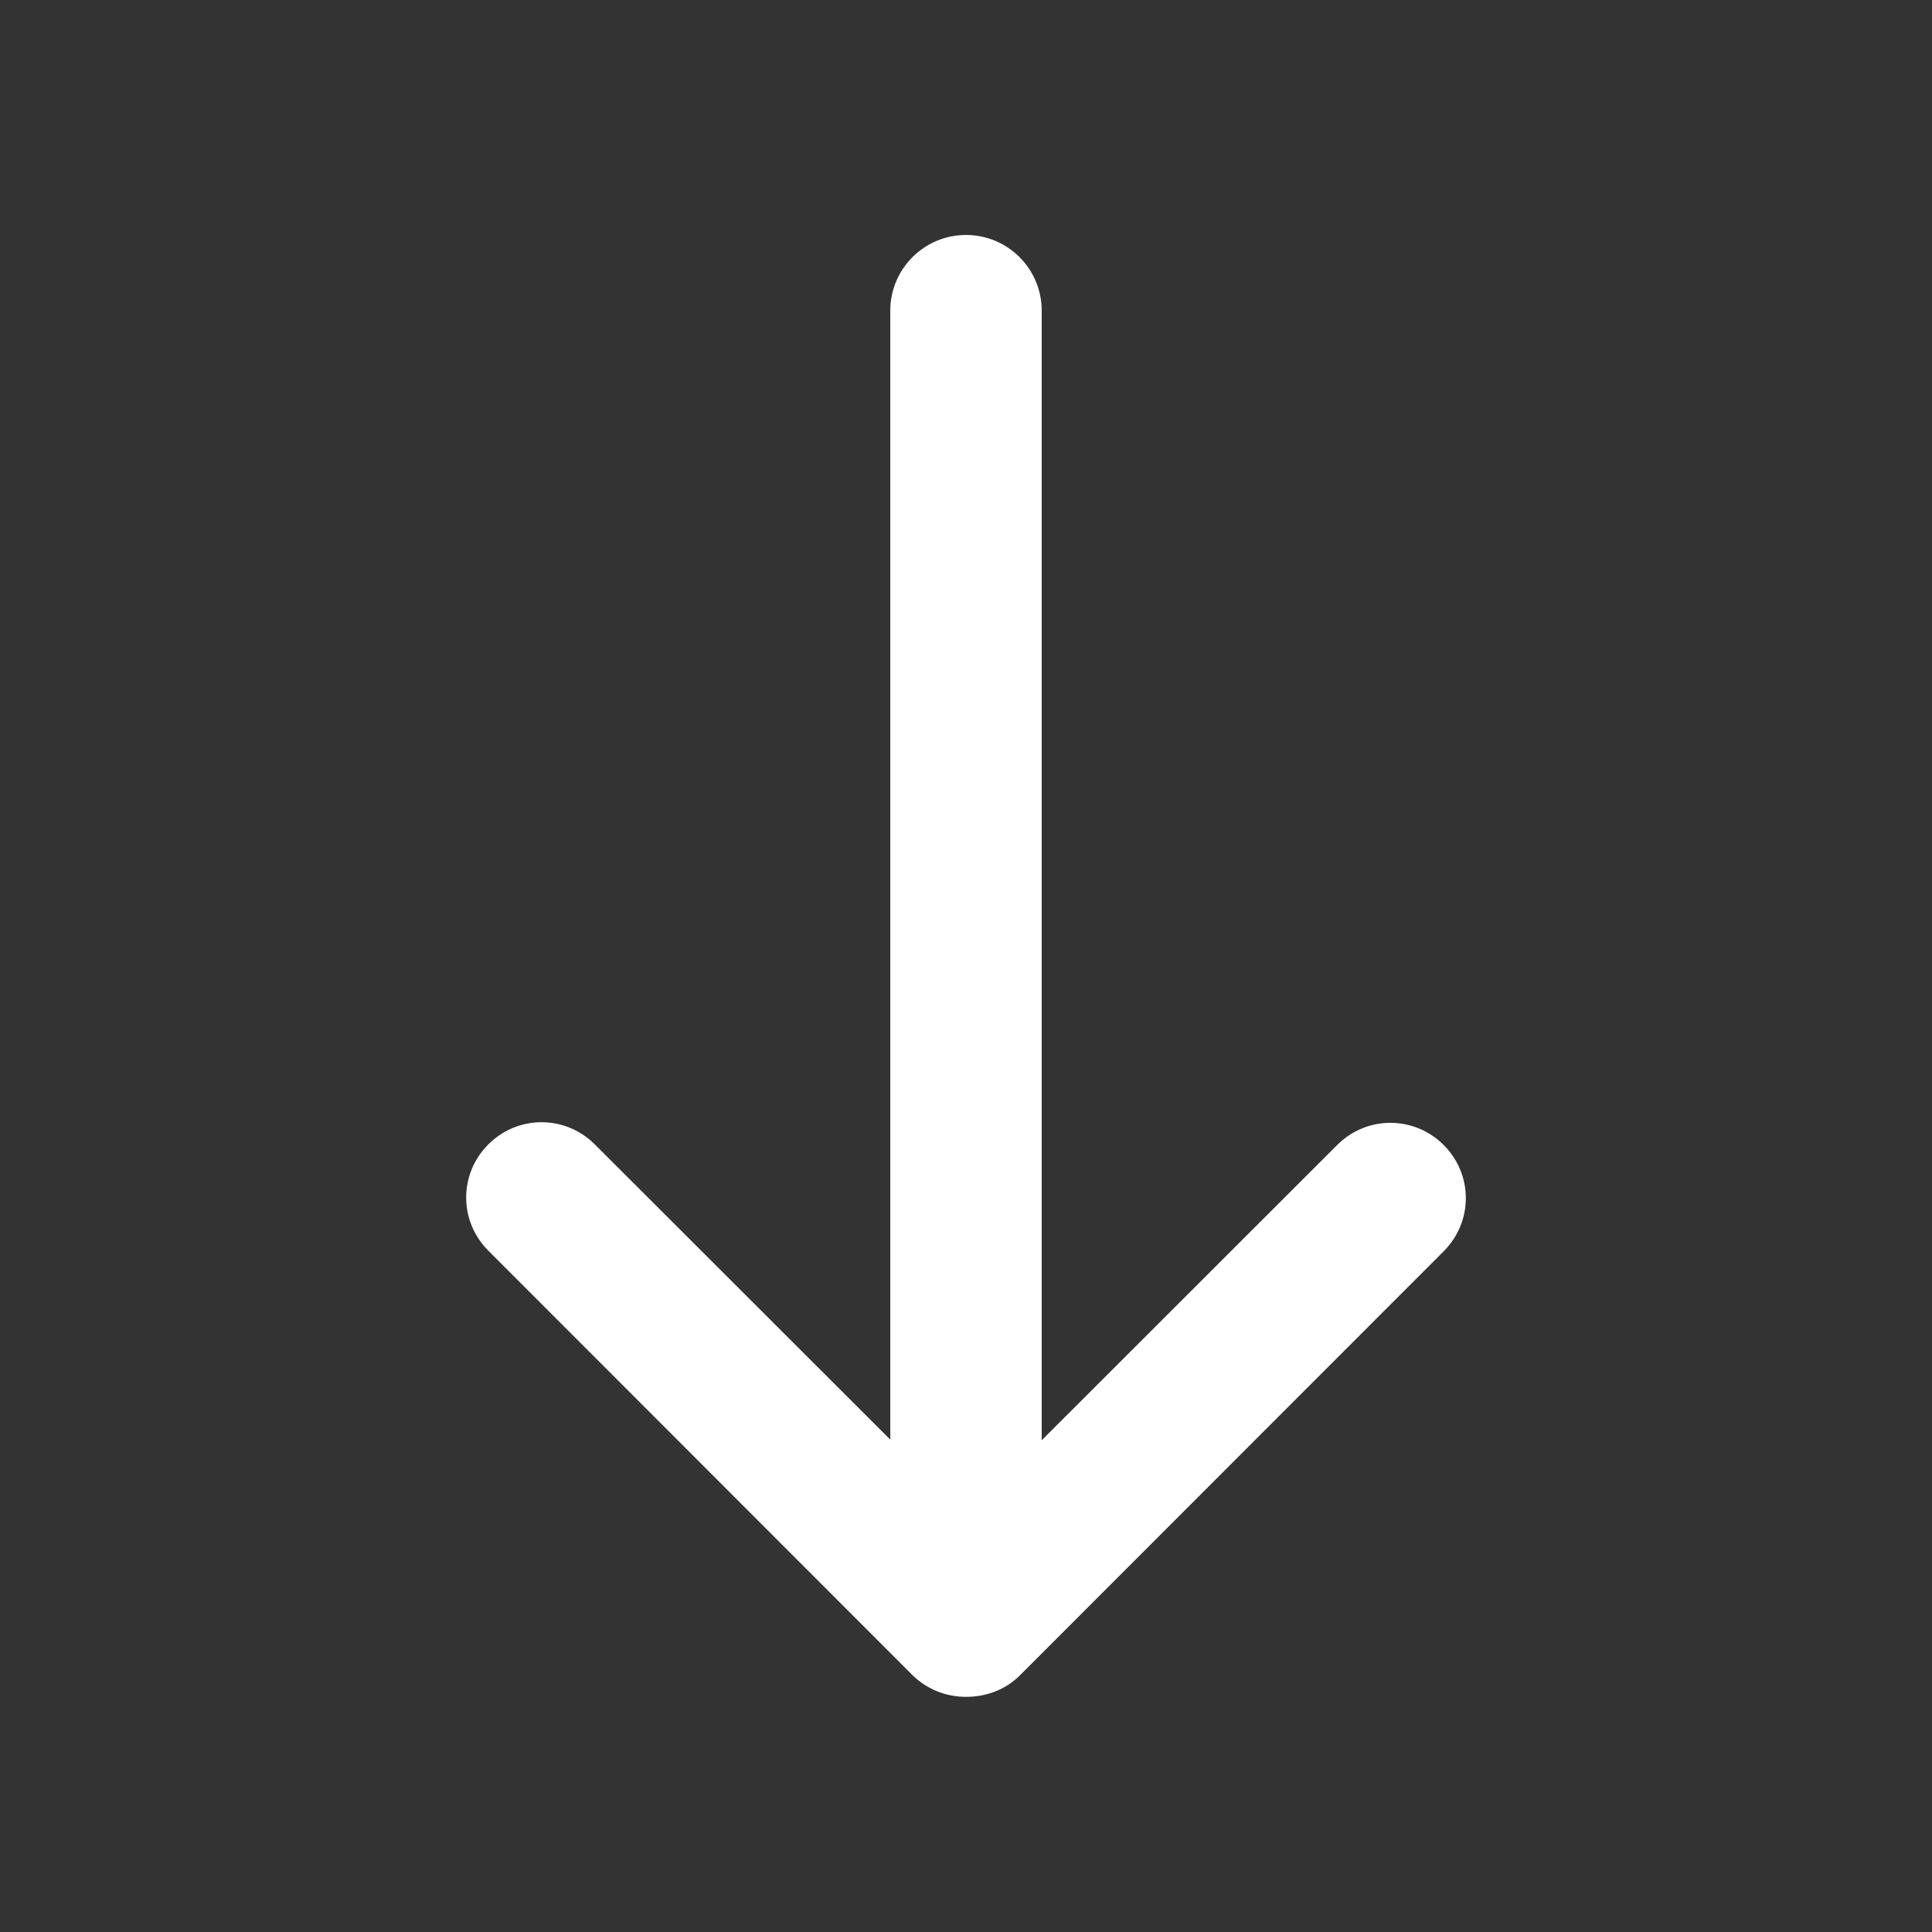
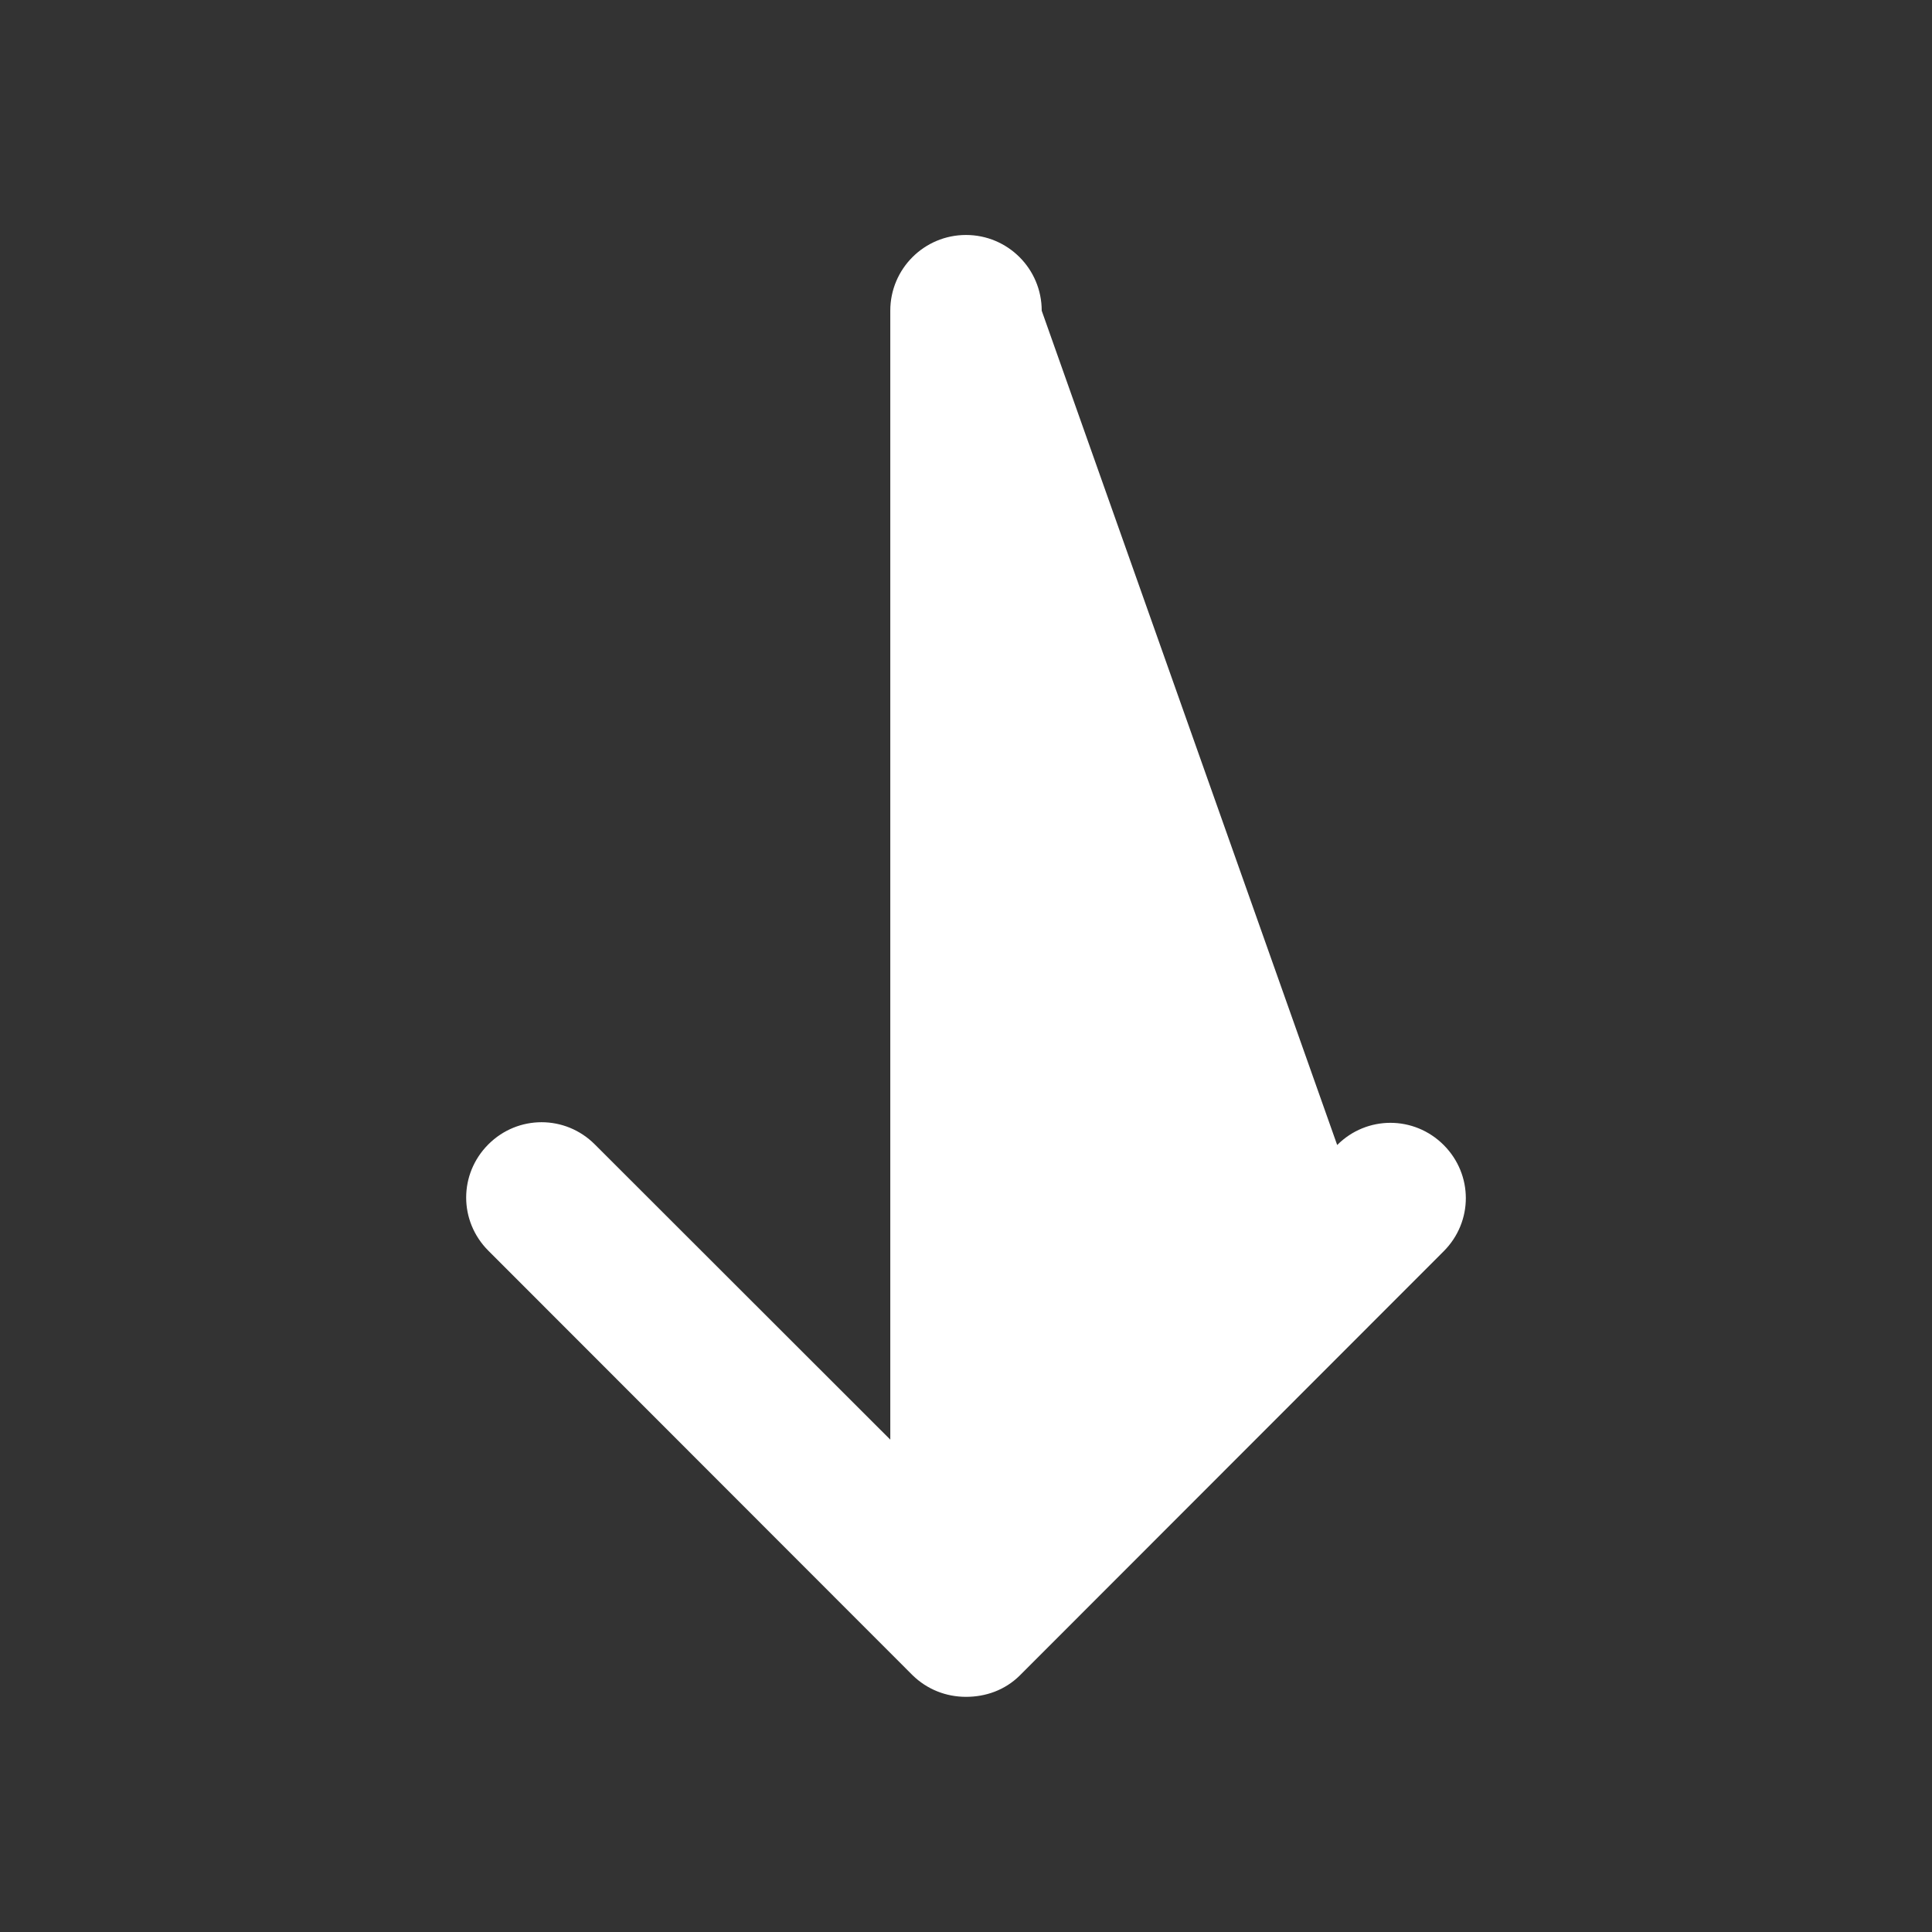
<svg xmlns="http://www.w3.org/2000/svg" width="100%" height="100%" viewBox="0 0 32 32" version="1.1" xml:space="preserve" style="fill-rule:evenodd;clip-rule:evenodd;stroke-linejoin:round;stroke-miterlimit:1.414;">
  <rect x="0" y="0" width="32" height="32" fill="#333333" stroke="none" />
  <g transform="matrix(1,0,0,1,-944,-988.995)">
-     <path d="M960.887,1016.75L967.912,1009.72C968.401,1009.23 968.401,1008.45 967.912,1007.96C967.422,1007.47 966.637,1007.47 966.148,1007.96L961.254,1012.85L961.254,994.141C961.254,993.448 960.693,992.887 960,992.887C959.307,992.887 958.746,993.448 958.746,994.141L958.746,1012.84L953.852,1007.95C953.363,1007.46 952.577,1007.46 952.088,1007.95C951.599,1008.44 951.599,1009.22 952.088,1009.71L959.113,1016.74C959.358,1016.98 959.674,1017.1 960,1017.1C960.326,1017.1 960.642,1016.99 960.887,1016.75Z" style="fill:white;fill-rule:nonzero;" />
+     <path d="M960.887,1016.75L967.912,1009.72C968.401,1009.23 968.401,1008.45 967.912,1007.96C967.422,1007.47 966.637,1007.47 966.148,1007.96L961.254,994.141C961.254,993.448 960.693,992.887 960,992.887C959.307,992.887 958.746,993.448 958.746,994.141L958.746,1012.84L953.852,1007.95C953.363,1007.46 952.577,1007.46 952.088,1007.95C951.599,1008.44 951.599,1009.22 952.088,1009.71L959.113,1016.74C959.358,1016.98 959.674,1017.1 960,1017.1C960.326,1017.1 960.642,1016.99 960.887,1016.75Z" style="fill:white;fill-rule:nonzero;" />
  </g>
</svg>